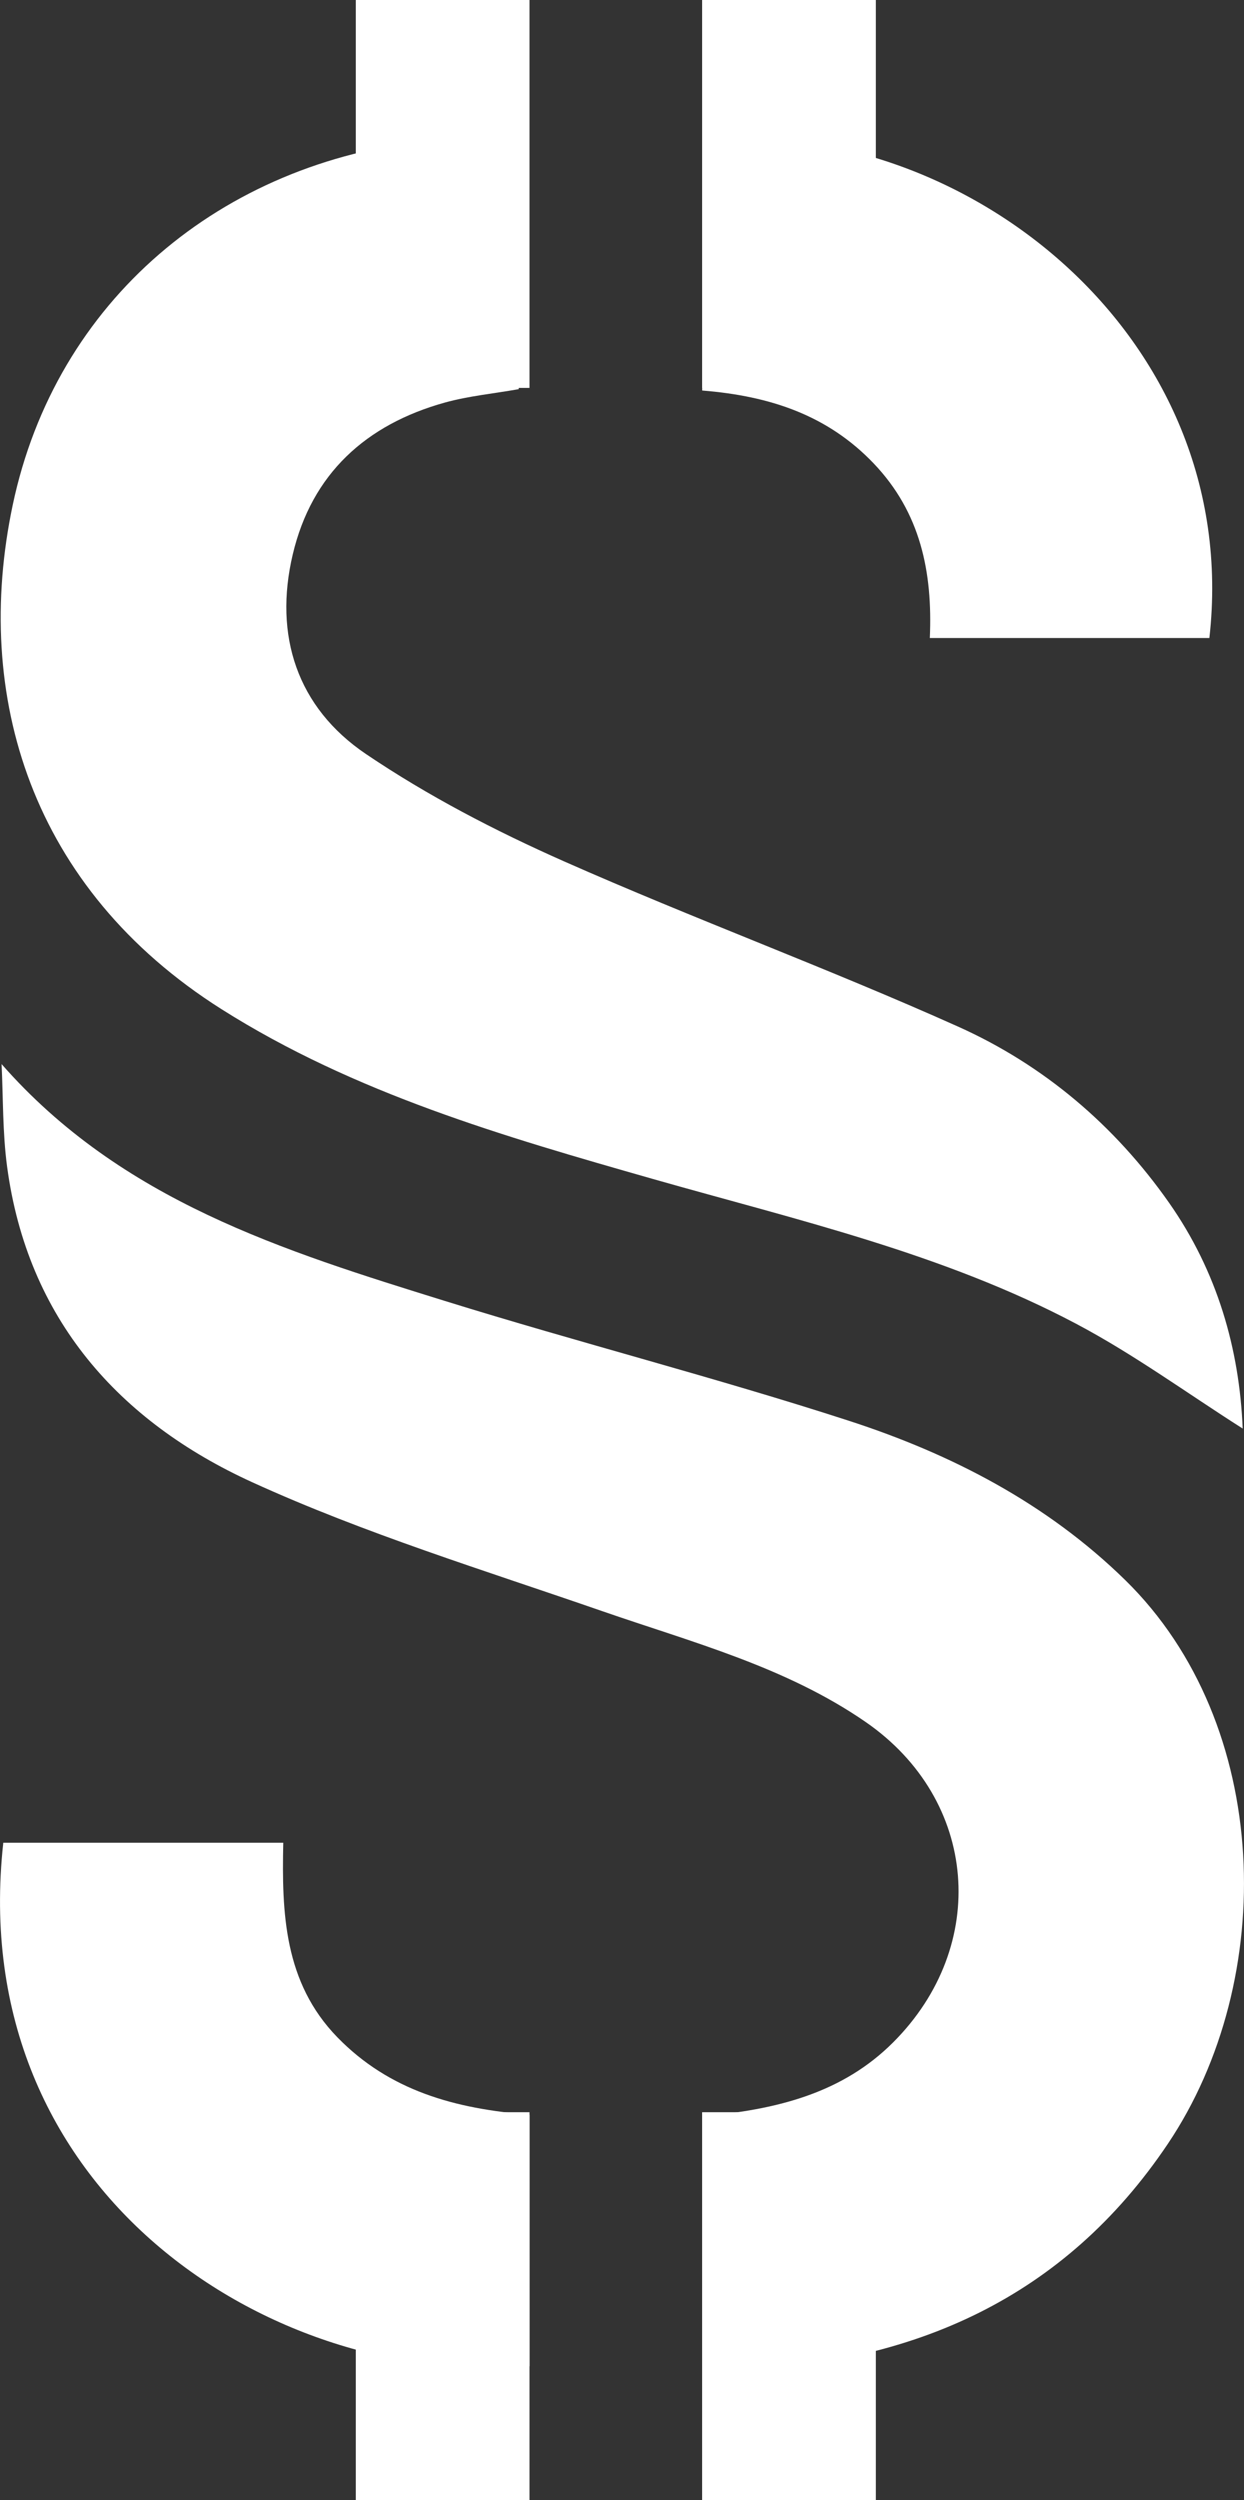
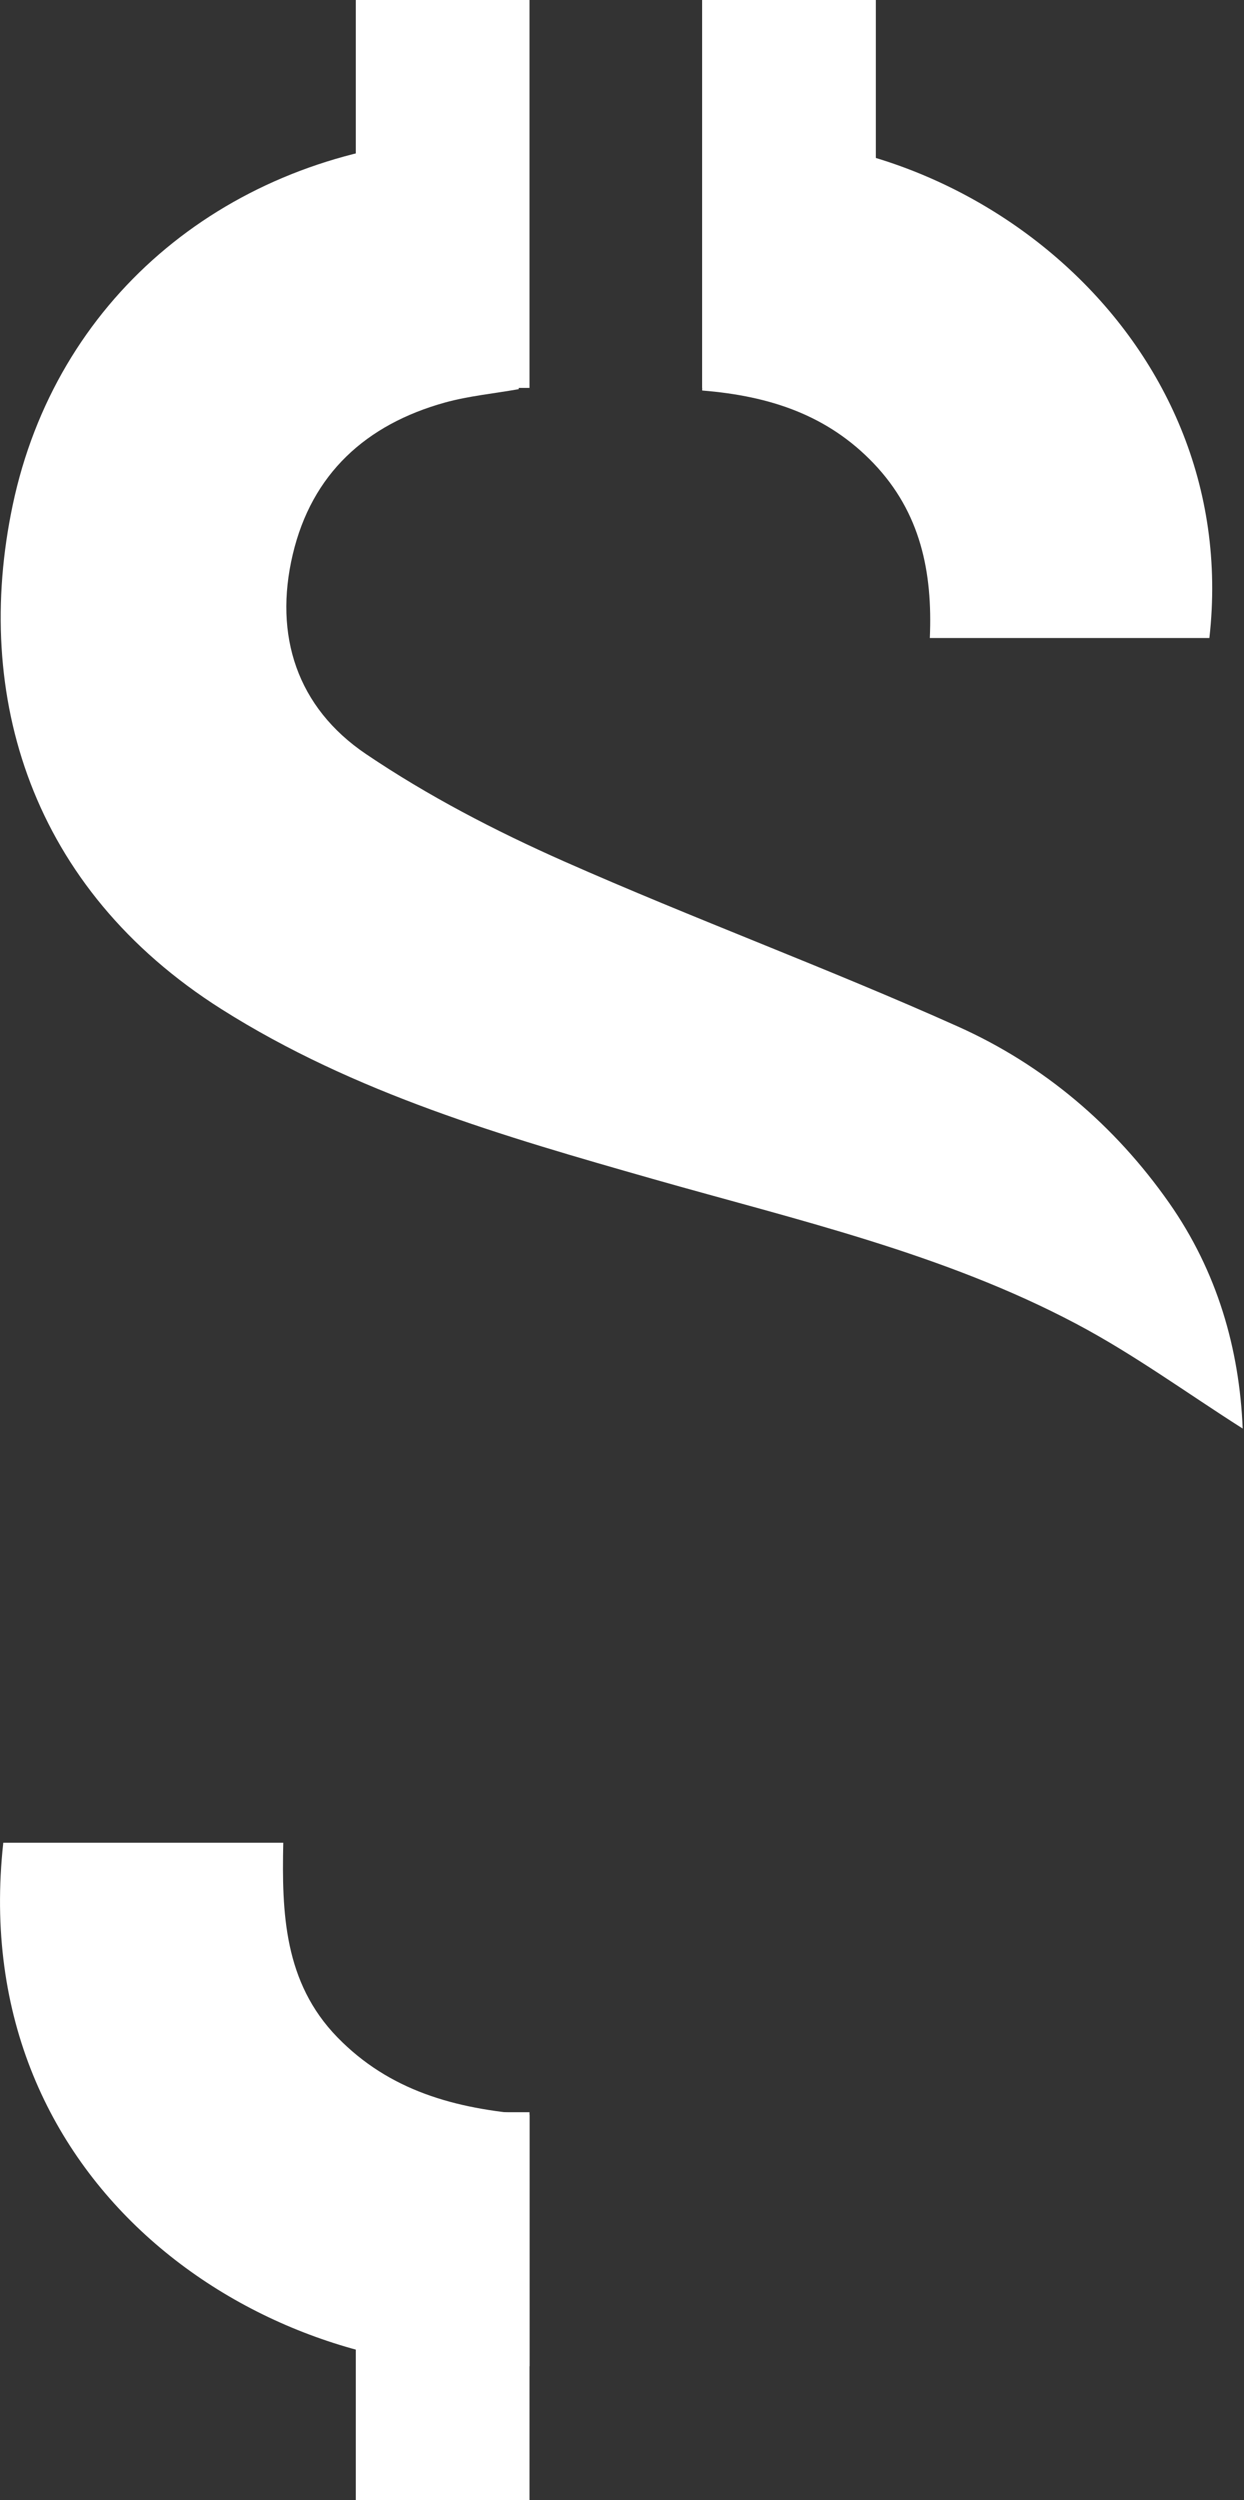
<svg xmlns="http://www.w3.org/2000/svg" id="Layer_1" data-name="Layer 1" viewBox="0 0 181.11 363.76">
  <rect x="0" y="0" width="181.11" height="363.76" fill="#333333" stroke="none" />
  <defs>
    <style>
      .cls-1 {
        fill: #fff;
      }
    </style>
  </defs>
  <path class="cls-1" d="M75.52,19.16v37.46c-3.65.65-7.28.99-10.75,1.95-11.48,3.19-19.38,10.36-22.15,22.1-2.79,11.81.64,22.27,10.66,29.04,9,6.08,18.82,11.18,28.78,15.59,18.98,8.4,38.49,15.58,57.43,24.07,12.44,5.58,22.78,14.33,30.71,25.63,7.04,10.04,10.24,21.28,10.72,32.85-8.02-5.09-15.79-10.77-24.2-15.22-19.39-10.27-40.73-15.13-61.65-21.09-21.75-6.2-43.47-12.47-62.84-24.72C4.51,129.28-4,101.24,1.85,73.49c6.27-29.75,30.36-49.92,60.72-53.05,4.09-.42,8.19-.81,12.94-1.28Z" />
-   <path class="cls-1" d="M.22,154.81c17.45,19.89,41.07,27.18,64.57,34.48,19.51,6.06,39.34,11.12,58.77,17.42,14.93,4.84,28.83,12,40.27,23.2,21.4,20.95,22.28,58.1,6.18,82.03-15.05,22.38-36.96,32.03-63.29,32.97-.94.03-1.9-.25-3.05-.41v-36.72c9.9-1.02,19.1-3.38,26.33-10.59,14.12-14.08,12.41-35.32-3.95-46.63-11.67-8.06-25.27-11.6-38.45-16.17-17.08-5.92-34.48-11.25-50.88-18.73-19.41-8.85-32.73-23.76-35.69-45.95-.66-4.92-.56-9.93-.8-14.9Z" />
  <path class="cls-1" d="M77.1,307.68v36.6c-37.45,3.23-82.22-25.32-76.62-76.17h40.76c-.22,10.21.1,20.31,7.87,28.3,7.56,7.77,17.1,10.42,27.99,11.27Z" />
  <path class="cls-1" d="M176.06,92.83h-40.69c.42-9.63-1.36-18.26-8.17-25.4-6.73-7.05-15.14-9.82-24.97-10.61,0-6.35,0-12.46,0-18.56s0-11.97,0-17.93c37.66-3.64,78.82,28.34,73.84,72.5Z" />
  <rect class="cls-1" x="51.8" width="25.29" height="56.44" />
  <rect class="cls-1" x="102.22" width="25.29" height="56.44" />
  <rect class="cls-1" x="51.8" y="307.32" width="25.29" height="56.44" />
-   <rect class="cls-1" x="102.22" y="307.32" width="25.29" height="56.44" />
</svg>